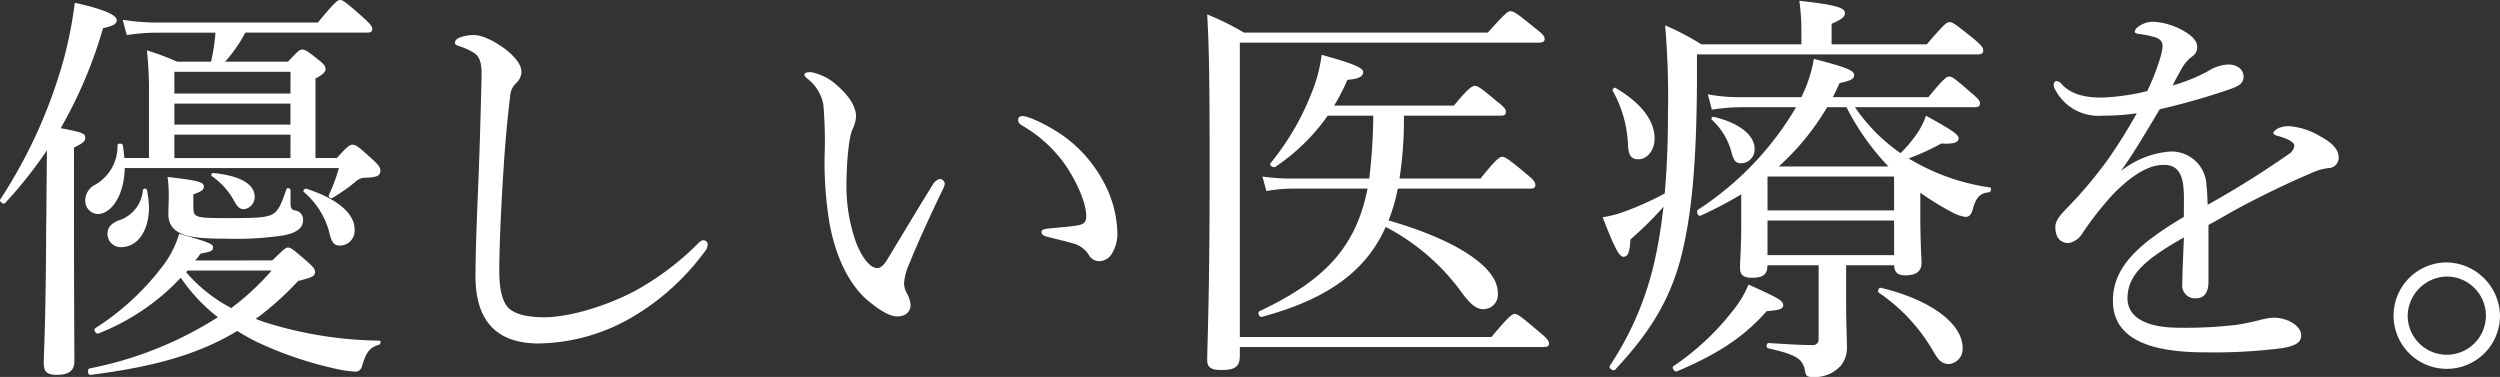
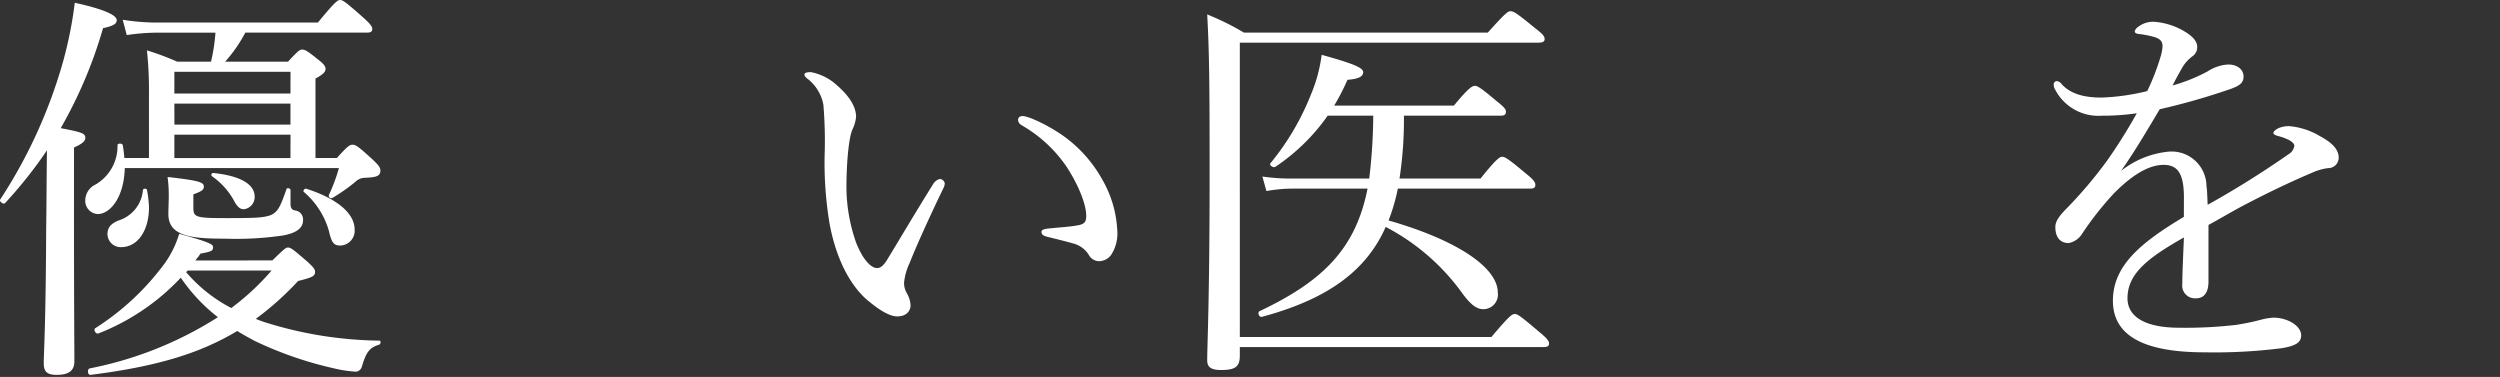
<svg xmlns="http://www.w3.org/2000/svg" width="347.285" height="52.359" viewBox="0 0 347.285 52.359">
  <rect x="0" y="0" width="347.285" height="52.359" fill="#333333" stroke="none" />
  <g transform="translate(-71.551 -634.636)">
    <path d="M13.4,143.76c0,13.439.056,19.655.056,21.5,0,1.343-.784,1.9-2.464,1.9-1.344,0-1.792-.447-1.792-1.624,0-1.232.28-5.207.336-18.48.056-3.7.056-7.391.112-11.088a60.8,60.8,0,0,1-5.824,7.336c-.224.224-.84-.223-.672-.5a69.229,69.229,0,0,0,8.792-19.375,56.816,56.816,0,0,0,1.568-7.953c3.864.84,5.824,1.68,5.824,2.409,0,.5-.392.784-1.9,1.12a62.76,62.76,0,0,1-5.88,13.887c2.968.561,3.416.729,3.416,1.344,0,.393-.224.729-1.568,1.345Zm10.416-15.624a52.8,52.8,0,0,0-.28-6.048,37.884,37.884,0,0,1,4.2,1.567h4.7a25.072,25.072,0,0,0,.616-4.031h-8.12a29.258,29.258,0,0,0-4.2.336l-.56-2.128a29.782,29.782,0,0,0,4.76.391H47.28c2.352-2.856,2.744-3.135,3.08-3.135.392,0,.784.279,3.192,2.408,1.008.895,1.288,1.287,1.288,1.624s-.224.5-.728.5H37.2a19.935,19.935,0,0,1-2.8,4.031h8.736c1.344-1.456,1.624-1.68,1.96-1.68.392,0,.784.224,2.3,1.457.728.559.952.9.952,1.232,0,.392-.28.727-1.4,1.344V137.04h2.968c1.512-1.681,1.792-1.849,2.184-1.849.448,0,.84.281,2.744,2.017.9.84,1.12,1.176,1.12,1.567,0,.784-.56.952-2.184,1.008a1.931,1.931,0,0,0-1.288.561,24.625,24.625,0,0,1-3.192,2.24.348.348,0,0,1-.5-.393,23.271,23.271,0,0,0,1.4-3.752H20.456c-.112,4.145-2.072,6.384-3.752,6.384a1.837,1.837,0,0,1-1.736-1.96,2.46,2.46,0,0,1,1.4-2.128,6.155,6.155,0,0,0,3.08-5.487c0-.28.672-.28.728,0,.112.615.168,1.231.224,1.792h3.416Zm17.136,23.128c1.568-1.512,1.848-1.792,2.184-1.792.392,0,.728.28,2.744,2.015.784.729,1.008,1.008,1.008,1.344,0,.616-.336.784-2.352,1.288a41.884,41.884,0,0,1-5.88,5.265,16.04,16.04,0,0,0,1.736.615,54.838,54.838,0,0,0,15.456,2.408c.224,0,.168.5-.056.561-1.288.391-1.792.952-2.408,3.08a.961.961,0,0,1-.784.672,16.893,16.893,0,0,1-3.024-.449,51.631,51.631,0,0,1-11.032-3.807c-.84-.449-1.68-.9-2.464-1.4-5.376,3.248-11.592,4.985-20.384,6.1-.392.056-.5-.783-.112-.9a51.548,51.548,0,0,0,17.808-7.112,24.024,24.024,0,0,1-5.152-5.487A31.375,31.375,0,0,1,16.816,161.4c-.336.168-.784-.5-.448-.727a35.846,35.846,0,0,0,9.688-9.073,13.951,13.951,0,0,0,1.96-4.032c4.256,1.176,4.7,1.456,4.7,1.848,0,.505-.168.616-1.736.9a10.778,10.778,0,0,1-.728.953Zm-22.9-3.641c0-.9.448-1.455,1.512-1.9a4.839,4.839,0,0,0,3.416-4.256c.056-.225.5-.225.56,0a15.851,15.851,0,0,1,.28,2.407c0,3.248-1.568,5.544-3.864,5.544a1.83,1.83,0,0,1-1.9-1.792m25.424-4.312c0,.617.112.9.616,1.008a1.254,1.254,0,0,1,1.12,1.4c0,1.063-.952,1.735-2.744,2.072a44.949,44.949,0,0,1-8.12.447c-4.648,0-7.84-.336-7.84-3.416,0-.672.056-1.68.056-2.632a18.4,18.4,0,0,0-.168-2.519c4.424.5,5.04.727,5.04,1.343,0,.449-.336.672-1.456,1.064v1.736c0,1.456.168,1.569,4.648,1.569,4.032,0,5.04-.057,6.048-.393,1.064-.447,1.4-1.231,2.24-3.64.056-.223.56-.112.56.113Zm0-18.255H27.344v3.024H43.472Zm-16.128,7.335H43.472v-2.912H27.344Zm16.128,1.4H27.344v3.248H43.472Zm-14.5,19.1a20.922,20.922,0,0,0,6.272,4.983,35.11,35.11,0,0,0,5.6-5.208H29.192Zm6.72-9.8a10.011,10.011,0,0,0-3.136-3.529c-.168-.112-.056-.448.168-.448,3.808.393,5.768,1.569,5.768,3.305a1.711,1.711,0,0,1-1.512,1.735c-.5,0-.9-.336-1.288-1.063m13.1,4.031a11.109,11.109,0,0,0-3.472-5.376c-.168-.168.112-.5.336-.447,4.368,1.4,6.72,3.471,6.72,5.655a2.059,2.059,0,0,1-1.96,2.24c-.952,0-1.232-.391-1.624-2.072" transform="translate(68.428 519.548)" fill="#fff" />
-     <path d="M69.176,153.447c0-3.527.224-8.848.448-14.279.168-4.425.28-8.792.392-13.273.056-2.072-.224-2.912-1.064-3.471a9.155,9.155,0,0,0-1.96-.9c-.448-.168-.672-.224-.672-.5s.224-.559.672-.727a5.614,5.614,0,0,1,2.016-.336c1.176,0,3.024.952,4.536,2.128,1.064.9,2.016,1.9,2.016,3.023a2.238,2.238,0,0,1-.784,1.568,2.674,2.674,0,0,0-.784,1.792c-.336,2.688-.672,6.1-.952,10.584-.336,5.208-.56,10.7-.56,13.608,0,2.8.448,4.425,1.4,5.32,1.008.84,2.744,1.176,4.872,1.176,3.3,0,8.4-1.456,12.544-3.64a38.486,38.486,0,0,0,8.792-6.608c.28-.279.5-.447.728-.447a.608.608,0,0,1,.616.5,1.606,1.606,0,0,1-.448,1.12,33.628,33.628,0,0,1-10.248,9.183A26.473,26.473,0,0,1,77.968,162.8c-5.376,0-8.792-2.633-8.792-9.353" transform="translate(68.428 519.548)" fill="#fff" />
    <path d="M123.776,156.92c-2.576-2.129-4.536-5.936-5.432-10.864a51.705,51.705,0,0,1-.672-9.3,60.883,60.883,0,0,0-.168-7.112,5.9,5.9,0,0,0-2.24-3.64c-.336-.28-.392-.392-.392-.56,0-.28.448-.336.9-.336a7.432,7.432,0,0,1,3.64,1.848c1.4,1.232,2.632,2.743,2.632,4.367a5.1,5.1,0,0,1-.5,1.737c-.56,1.232-.84,5.04-.84,8.008a23.487,23.487,0,0,0,1.344,7.728c1.008,2.52,2.128,3.527,2.912,3.527.448,0,.84-.279,1.344-1.063,1.68-2.744,4.088-6.832,6.44-10.584a1.5,1.5,0,0,1,.952-.729.774.774,0,0,1,.672.617,1.825,1.825,0,0,1-.224.728c-1.736,3.584-3.752,8.008-4.648,10.3a8.354,8.354,0,0,0-.784,2.744,2.825,2.825,0,0,0,.336,1.4,4.032,4.032,0,0,1,.56,1.624c.056.9-.56,1.681-1.848,1.681-1.064,0-2.52-.9-3.976-2.128m26.376-23.408a18.441,18.441,0,0,1,6.1,6.552,15.622,15.622,0,0,1,2.072,7.112,5.421,5.421,0,0,1-.84,3.3,2.112,2.112,0,0,1-1.624.9,1.656,1.656,0,0,1-1.512-.9,3.591,3.591,0,0,0-2.184-1.569c-.952-.279-2.128-.559-3.472-.895-.672-.168-.9-.336-.9-.729,0-.279.448-.391,1.008-.447,1.568-.168,2.856-.224,4.088-.448.84-.168,1.12-.448,1.12-1.288,0-1.848-1.344-4.76-2.8-6.945a18.876,18.876,0,0,0-6.16-5.655c-.336-.224-.5-.392-.5-.784,0-.28.224-.5.616-.5.784,0,3.192,1.12,4.984,2.3" transform="translate(68.428 519.548)" fill="#fff" />
    <path d="M210.3,161.9c2.464-2.913,2.856-3.192,3.248-3.192s.784.279,3.3,2.407c1.176.953,1.456,1.345,1.456,1.681s-.168.5-.728.5H175.352v1.176c0,1.568-.616,2.015-2.632,2.015-1.344,0-1.9-.391-1.9-1.343,0-2.073.336-8.4.336-25.928,0-12.88-.056-17.025-.336-22.12a35.844,35.844,0,0,1,5.1,2.52h33.88c2.464-2.744,2.8-2.968,3.136-2.968.448,0,.84.224,3.3,2.24,1.232.952,1.456,1.232,1.456,1.624,0,.336-.224.5-.84.5h-41.5V161.9Zm-5.208-32.144c2.072-2.521,2.576-2.744,2.912-2.744s.784.223,3.024,2.128c1.008.784,1.288,1.12,1.288,1.456,0,.391-.168.559-.728.559h-13.44a54.038,54.038,0,0,1-.616,8.737h11.256c2.24-2.8,2.688-3.025,3.024-3.025s.784.225,3.248,2.3c1.12.9,1.344,1.232,1.344,1.624,0,.336-.168.5-.728.5H197.3a26.085,26.085,0,0,1-1.288,4.424c9.408,2.687,15.176,6.5,15.176,10.023a2.025,2.025,0,0,1-2.016,2.3c-.9,0-1.736-.615-2.856-2.128a30.4,30.4,0,0,0-10.7-9.3c-2.744,6.216-8.232,10.081-17.192,12.489-.392.112-.672-.616-.336-.784,9.016-4.256,13.384-8.848,15.008-17.024H182.576a20.631,20.631,0,0,0-3.528.336l-.56-2.017a26.755,26.755,0,0,0,4.088.281h10.752a76.245,76.245,0,0,0,.56-8.737H187.56a27.566,27.566,0,0,1-7.28,7.113c-.28.168-.9-.224-.672-.5a35.784,35.784,0,0,0,5.656-9.632,20.772,20.772,0,0,0,1.456-5.432c4.424,1.232,5.768,1.792,5.768,2.408s-.672.952-2.184,1.064a30.722,30.722,0,0,1-1.848,3.584Z" transform="translate(68.428 519.548)" fill="#fff" />
-     <path d="M270.776,121.248c2.464-2.857,2.744-3.08,3.192-3.08.392,0,.728.223,3.248,2.239,1.232,1.009,1.4,1.345,1.4,1.681,0,.391-.224.559-.784.559H238.856v3.528c-.056,11.648-.728,18.816-2.24,24.752-1.568,5.88-4.256,10.3-9.128,15.512-.28.28-.952-.223-.728-.559a43.3,43.3,0,0,0,6.384-15.345c.448-2.071.784-4.312,1.064-6.72a50.336,50.336,0,0,1-4.592,4.536c-.112,1.848-.336,2.352-.952,2.408-.616,0-1.232-1.175-2.912-5.488a16.486,16.486,0,0,0,2.856-.727,41.9,41.9,0,0,0,5.768-2.577c.28-3.192.448-6.719.448-10.919a117.031,117.031,0,0,0-.392-12.433,35.874,35.874,0,0,1,5.04,2.633H253.36v-2.185a31.284,31.284,0,0,0-.28-3.864c5.656.616,6.328,1.064,6.328,1.736,0,.449-.392.84-1.848,1.456v2.857Zm-41.5,13.943a16.732,16.732,0,0,0-2.128-7.5c-.112-.168.224-.5.392-.391,3.64,2.128,5.432,4.591,5.432,7.055,0,1.569-1.008,2.857-2.24,2.857-.952,0-1.4-.449-1.456-2.017m6.328,30.744a35.848,35.848,0,0,0,8.4-7.9,14.439,14.439,0,0,0,2.016-3.416c4.144,1.848,4.816,2.24,4.816,2.856,0,.5-.392.672-2.3.84-3.08,3.472-6.608,5.88-12.432,8.344-.336.168-.84-.5-.5-.728m9.352-35.952a27.242,27.242,0,0,0-4.032.336l-.56-2.128a22.979,22.979,0,0,0,4.648.393h8.344a19.029,19.029,0,0,0,1.736-5.321c4.536,1.176,5.6,1.624,5.6,2.241,0,.559-.448.784-2.016,1.12-.336.672-.616,1.343-.952,1.96H271c2.128-2.576,2.52-2.857,2.912-2.857s.784.281,3.024,2.24c.952.785,1.232,1.121,1.232,1.457,0,.391-.168.559-.728.559H260.808a24.5,24.5,0,0,0,6.328,6.384,18.983,18.983,0,0,0,2.184-2.575,9.757,9.757,0,0,0,1.344-2.633c3.752,2.072,4.536,2.633,4.536,3.137s-.5.839-2.408.727a32.65,32.65,0,0,1-4.536,2.072,29.921,29.921,0,0,0,11.312,4.033c.28.055.112.672-.168.672-1.176.111-1.792.671-2.24,2.408-.224.727-.5,1.008-1.008,1.008a5.644,5.644,0,0,1-2.016-.729,36.773,36.773,0,0,1-4.256-2.632v2.353c0,4.815.168,6.775.168,7.391,0,1.176-.728,1.737-2.24,1.737-1.064,0-1.512-.393-1.568-1.4h-6.664v5.1c0,2.968.112,4.984.112,6.216a3.878,3.878,0,0,1-.9,2.688,4.839,4.839,0,0,1-3.92,1.512c-.672,0-.9-.112-1.008-.9-.336-1.624-1.176-2.184-5.1-3.08-.336-.056-.28-.728.056-.728,2.856.168,4.536.28,6.1.28a.766.766,0,0,0,.84-.84V151.935h-7.112c0,1.288-.616,1.737-2.128,1.737-1.232,0-1.68-.393-1.68-1.4s.168-2.744.168-5.992v-4.2a53.458,53.458,0,0,1-5.656,2.969c-.336.168-.672-.617-.336-.84a42.8,42.8,0,0,0,13.608-14.225Zm-1.288,6.328a9.4,9.4,0,0,0-2.744-4.592c-.168-.168.056-.448.28-.392,3.584.841,5.656,2.576,5.656,4.425a1.905,1.905,0,0,1-1.848,2.015c-.728,0-1.008-.28-1.344-1.456m22.568,3.3H248.656v4.7H266.24Zm-17.584,10.92H266.24V145.72H248.656Zm8.288-20.552a35.221,35.221,0,0,1-6.72,8.233h15.232a34.231,34.231,0,0,1-5.824-8.233Zm14.728,33.88a24.906,24.906,0,0,0-7.56-8.12c-.224-.168,0-.728.28-.672,7.056,1.681,11.368,5.04,11.368,8.344a2.085,2.085,0,0,1-1.848,2.24c-.952,0-1.456-.392-2.24-1.792" transform="translate(68.428 519.548)" fill="#fff" />
    <path d="M306.5,142.527c0-3.191-.784-4.536-2.8-4.536-2.3,0-4.648,1.681-6.888,3.92a44,44,0,0,0-4.424,5.6,2.841,2.841,0,0,1-1.9,1.344c-1.064,0-1.848-.672-1.848-2.24,0-.84.616-1.624,1.736-2.744a60.527,60.527,0,0,0,5.432-6.44,72.731,72.731,0,0,0,4.144-6.608,32.375,32.375,0,0,1-4.816.336,6.763,6.763,0,0,1-6.5-3.584,1.353,1.353,0,0,1-.224-.728.458.458,0,0,1,.448-.5,1.078,1.078,0,0,1,.672.449c1.344,1.456,3.36,1.847,5.544,1.847a30.906,30.906,0,0,0,6.328-.9,31.846,31.846,0,0,0,1.848-4.76,6.4,6.4,0,0,0,.28-1.456c0-.728-.392-1.063-1.12-1.288a13.8,13.8,0,0,0-2.3-.447c-.28-.057-.448-.168-.448-.336a1.082,1.082,0,0,1,.448-.616,3.41,3.41,0,0,1,2.184-.729,9.587,9.587,0,0,1,4.2,1.288c1.344.784,1.848,1.513,1.848,2.185a1.5,1.5,0,0,1-.616,1.288,5.283,5.283,0,0,0-1.4,1.511c-.336.56-.952,1.68-1.4,2.577a23.605,23.605,0,0,0,4.872-1.96,5.786,5.786,0,0,1,2.856-.952c1.232,0,2.128.671,2.128,1.679s-.784,1.344-1.848,1.737a93.714,93.714,0,0,1-9.8,2.8c-1.736,2.912-3.472,5.88-5.376,8.569a12.608,12.608,0,0,1,6.72-2.689,4.847,4.847,0,0,1,5.152,4.76c.112.672.112,1.681.168,2.632a130.233,130.233,0,0,0,11.2-7,1.669,1.669,0,0,0,.84-1.176c0-.28-.224-.5-.672-.784a7.5,7.5,0,0,0-1.68-.615c-.336-.113-.56-.225-.56-.393,0-.224.392-.56.84-.728a3.517,3.517,0,0,1,1.4-.224,9.924,9.924,0,0,1,4.256,1.4c1.68.9,2.576,1.848,2.576,2.968a1.444,1.444,0,0,1-1.456,1.456,7.778,7.778,0,0,0-2.184.616c-2.744,1.176-5.544,2.464-9.408,4.48-1.624.841-3.472,1.96-5.04,2.8v7.839c0,1.568-.616,2.352-1.736,2.352a1.772,1.772,0,0,1-1.9-2.016c0-1.343.112-3.7.224-6.44-4.928,2.8-7.84,4.984-7.84,8.456,0,2.3,2.016,4.088,7.224,4.088a60.984,60.984,0,0,0,7.84-.392,33.473,33.473,0,0,0,3.3-.672,9.119,9.119,0,0,1,1.9-.336c1.96,0,3.864,1.121,3.864,2.464,0,.9-.616,1.456-2.8,1.792a74.552,74.552,0,0,1-10.584.56c-7.616,0-12.768-1.848-12.768-7.168,0-4.872,3.864-8.064,9.856-11.648Z" transform="translate(68.428 519.548)" fill="#fff" />
-     <path d="M350.408,158.935a7.392,7.392,0,1,1-7.392-7.392,7.533,7.533,0,0,1,7.392,7.392m-12.824,0a5.432,5.432,0,1,0,5.432-5.432,5.549,5.549,0,0,0-5.432,5.432" transform="translate(68.428 519.548)" fill="#fff" />
  </g>
</svg>